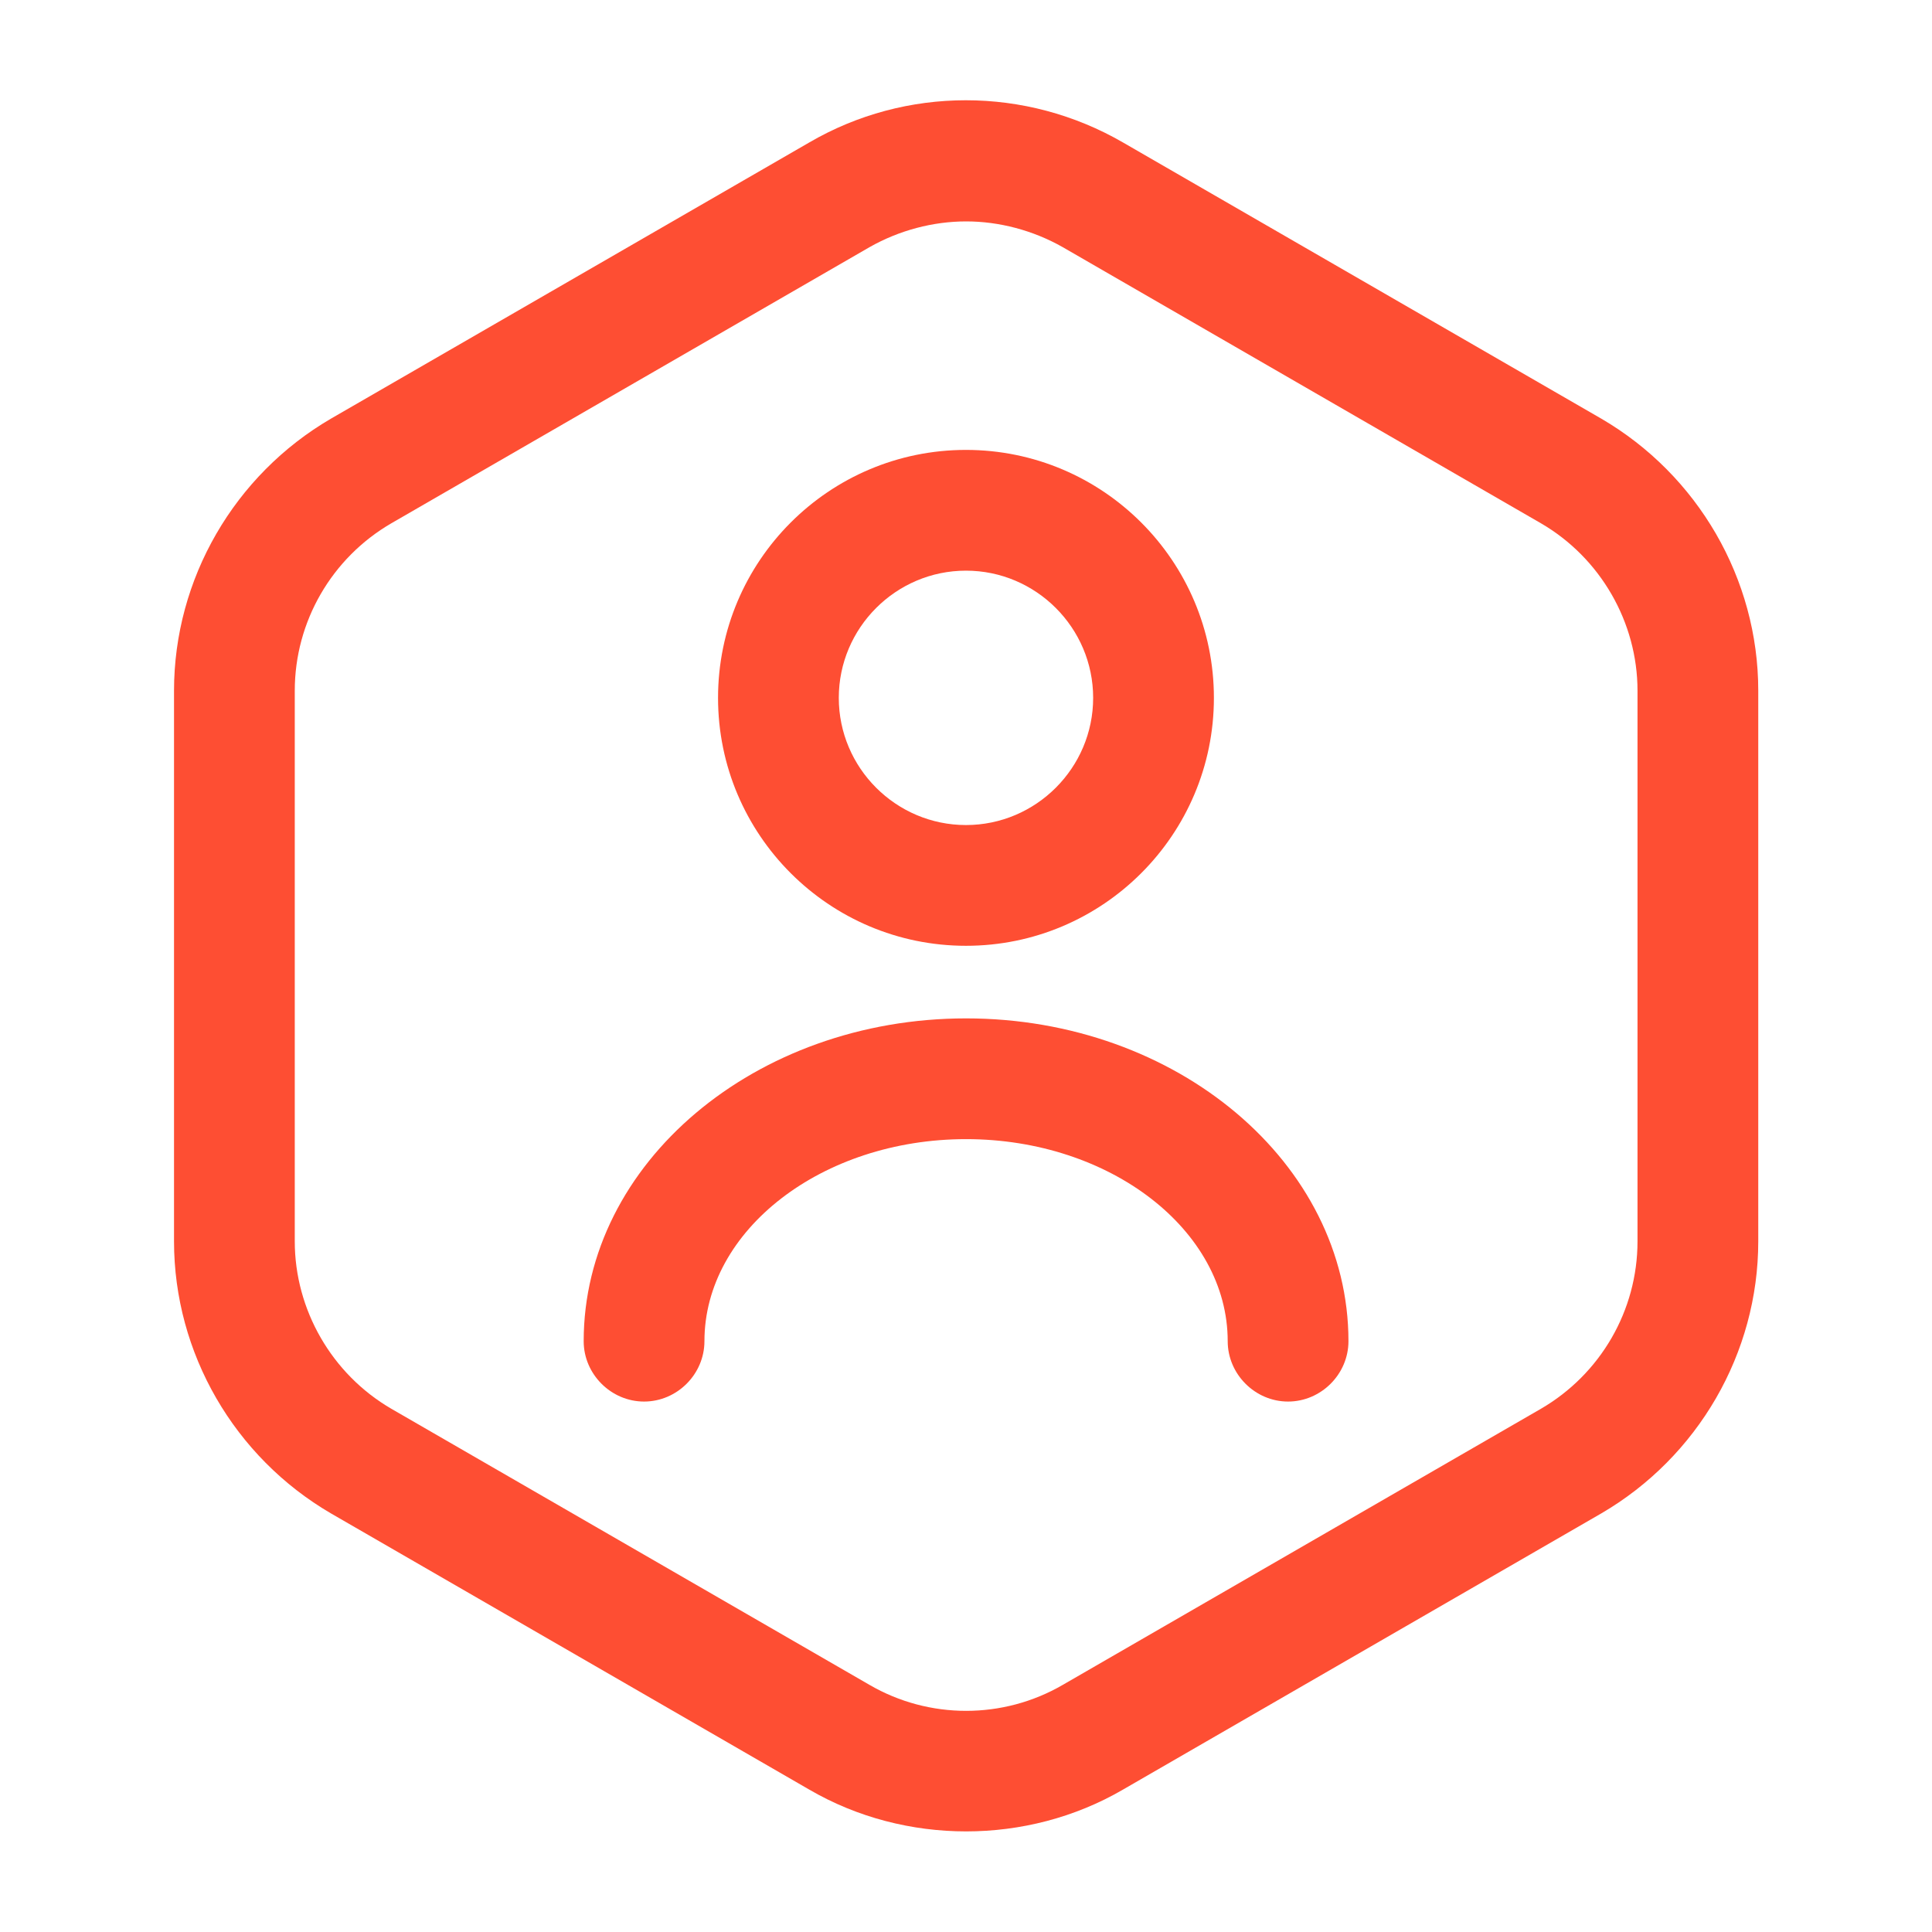
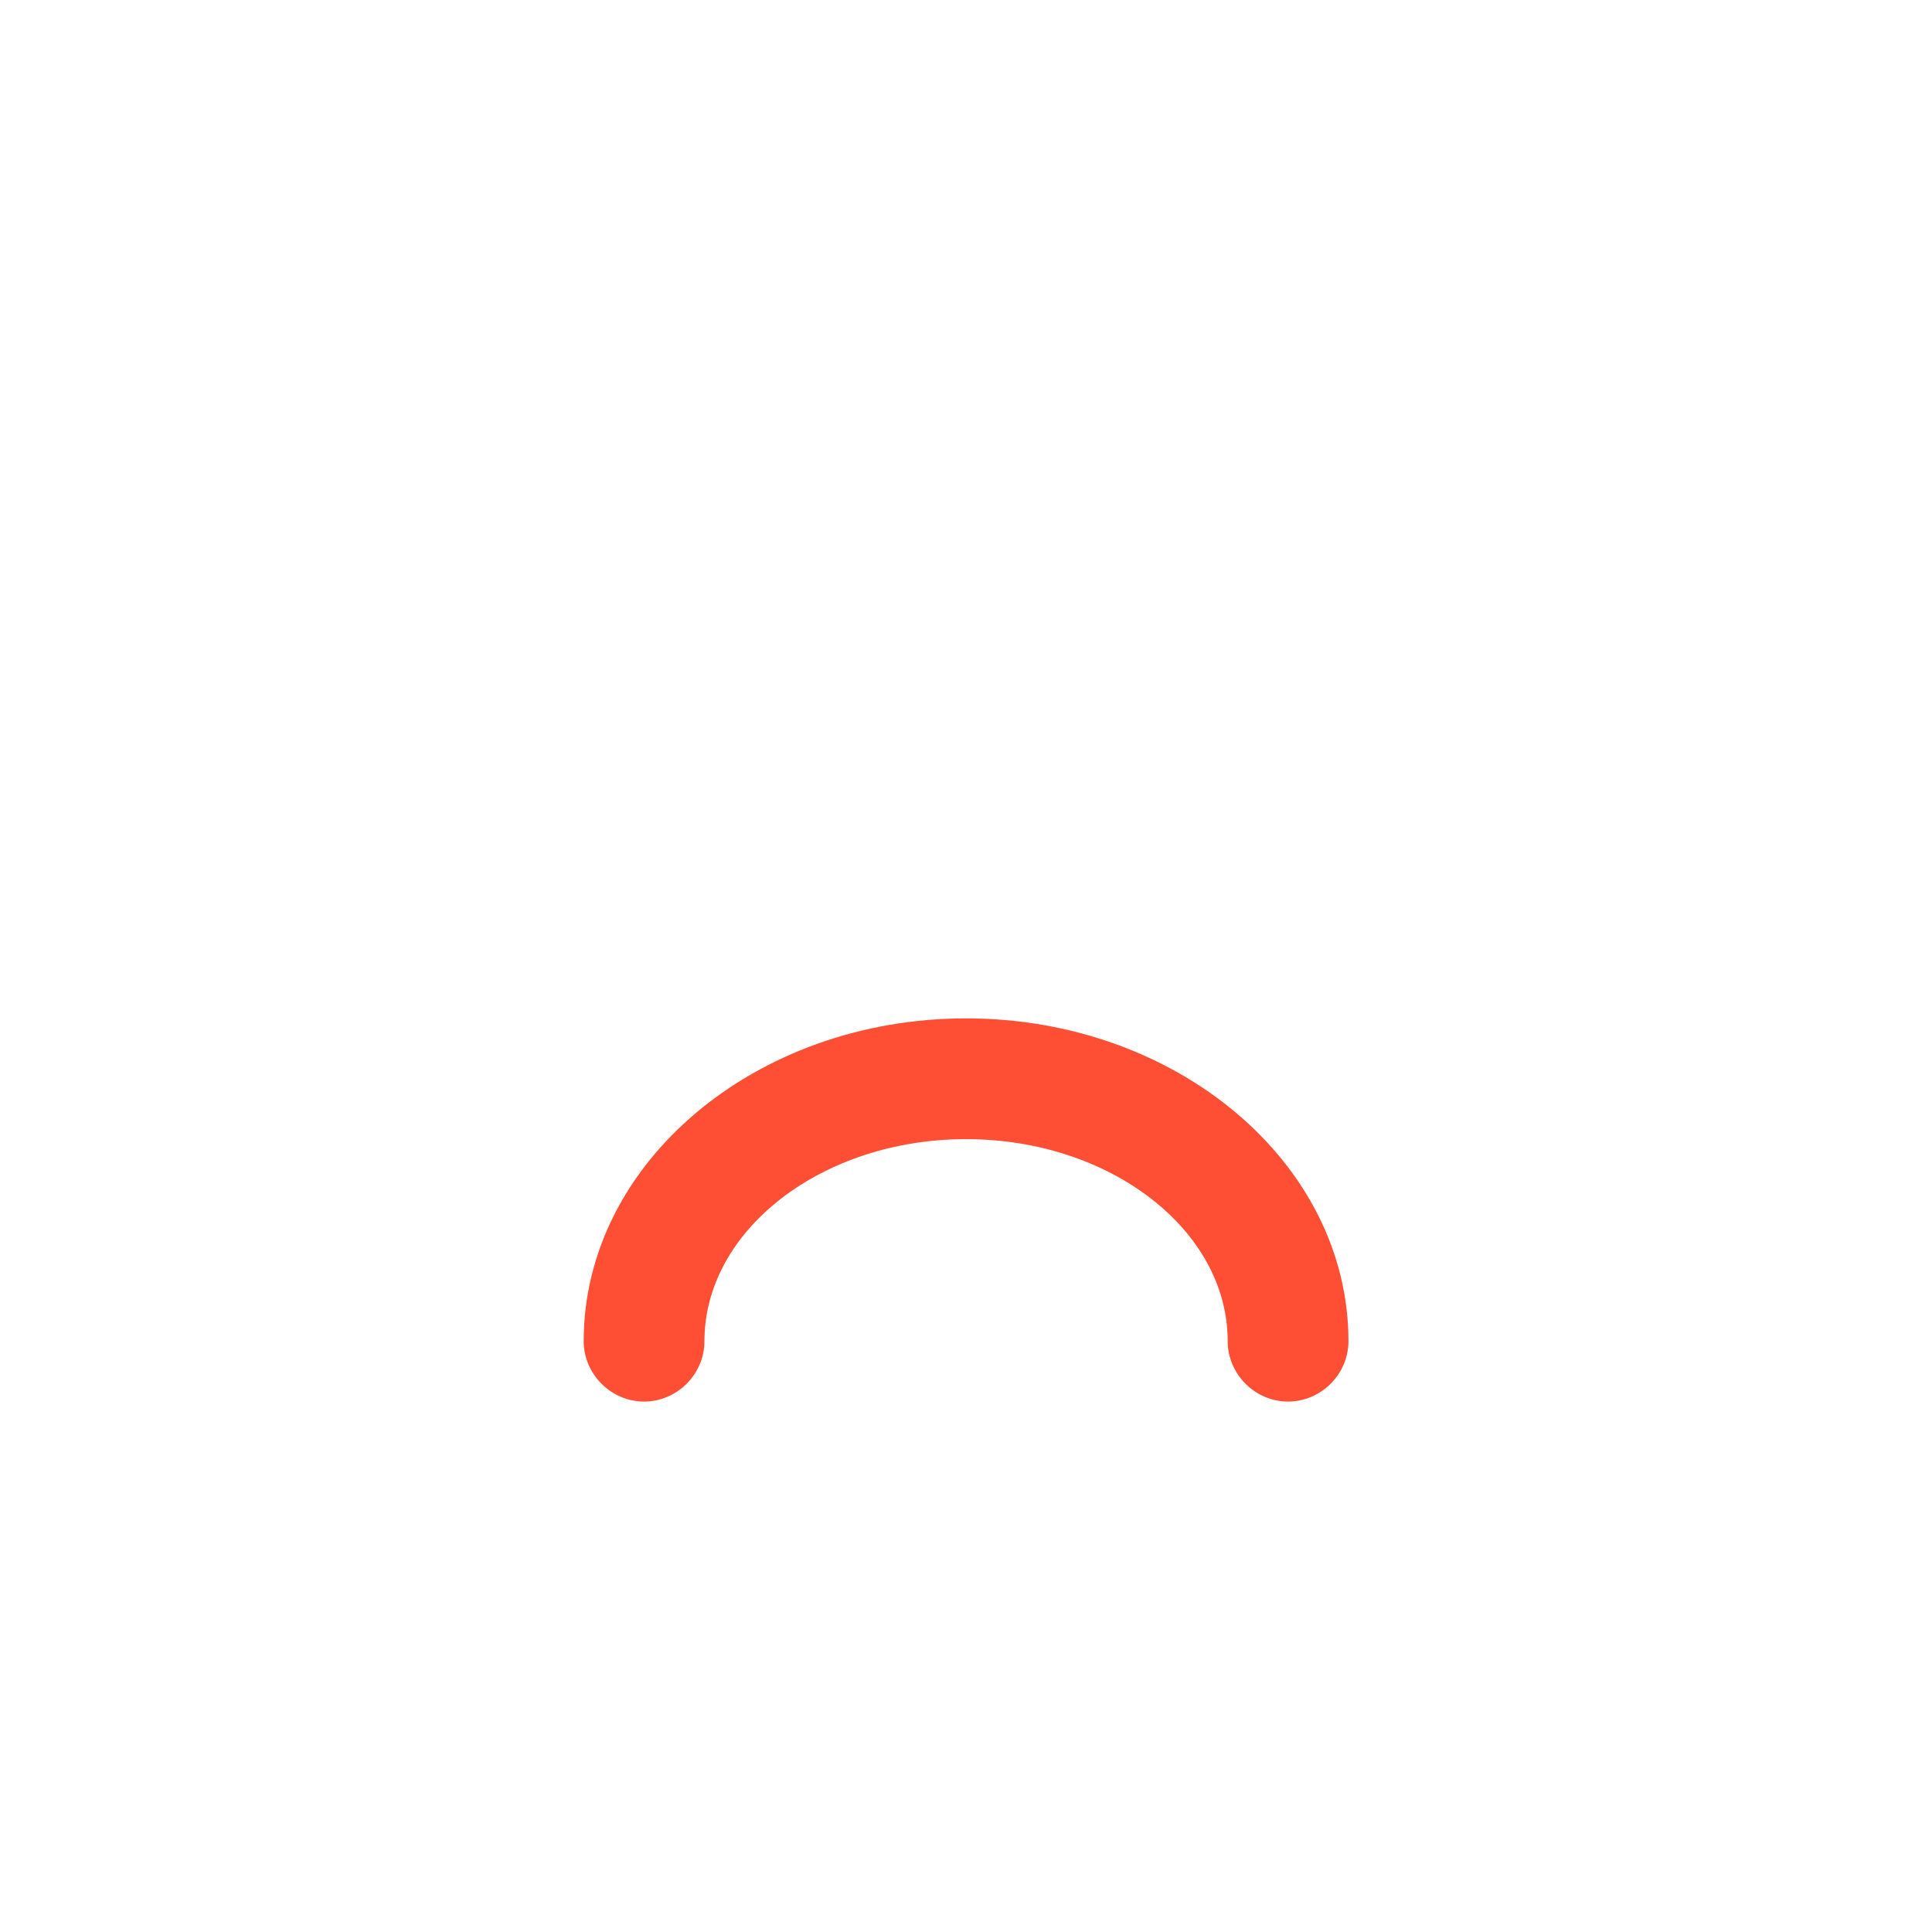
<svg xmlns="http://www.w3.org/2000/svg" width="70" height="70" viewBox="0 0 70 70" fill="none">
-   <path d="M35.005 66.355C33.05 66.355 31.067 65.859 29.317 64.838L11.992 54.834C8.492 52.793 6.305 49.03 6.305 44.976V25.026C6.305 20.972 8.492 17.209 11.992 15.168L29.317 5.164C32.817 3.122 37.163 3.122 40.692 5.164L58.017 15.168C61.517 17.209 63.705 20.972 63.705 25.026V44.976C63.705 49.03 61.517 52.793 58.017 54.834L40.692 64.838C38.942 65.859 36.959 66.355 35.005 66.355ZM35.005 8.022C33.809 8.022 32.584 8.343 31.505 8.955L14.18 18.959C12.021 20.213 10.68 22.518 10.68 25.026V44.976C10.68 47.455 12.021 49.788 14.18 51.043L31.505 61.047C33.663 62.301 36.346 62.301 38.505 61.047L55.83 51.043C57.988 49.788 59.33 47.484 59.33 44.976V25.026C59.33 22.547 57.988 20.213 55.83 18.959L38.505 8.955C37.425 8.343 36.2 8.022 35.005 8.022Z" fill="#FE4E33" />
-   <path d="M34.999 34.268C30.041 34.268 26.016 30.243 26.016 25.285C26.016 20.326 30.041 16.301 34.999 16.301C39.957 16.301 43.982 20.326 43.982 25.285C43.982 30.243 39.957 34.268 34.999 34.268ZM34.999 20.676C32.462 20.676 30.391 22.747 30.391 25.285C30.391 27.822 32.462 29.893 34.999 29.893C37.536 29.893 39.607 27.822 39.607 25.285C39.607 22.747 37.536 20.676 34.999 20.676Z" fill="#FE4E33" />
  <path d="M46.669 50.781C45.473 50.781 44.482 49.789 44.482 48.594C44.482 44.569 40.223 41.273 35.003 41.273C29.782 41.273 25.523 44.569 25.523 48.594C25.523 49.789 24.532 50.781 23.336 50.781C22.14 50.781 21.148 49.789 21.148 48.594C21.148 42.148 27.361 36.898 35.003 36.898C42.644 36.898 48.857 42.148 48.857 48.594C48.857 49.789 47.865 50.781 46.669 50.781Z" fill="#FE4E33" />
</svg>